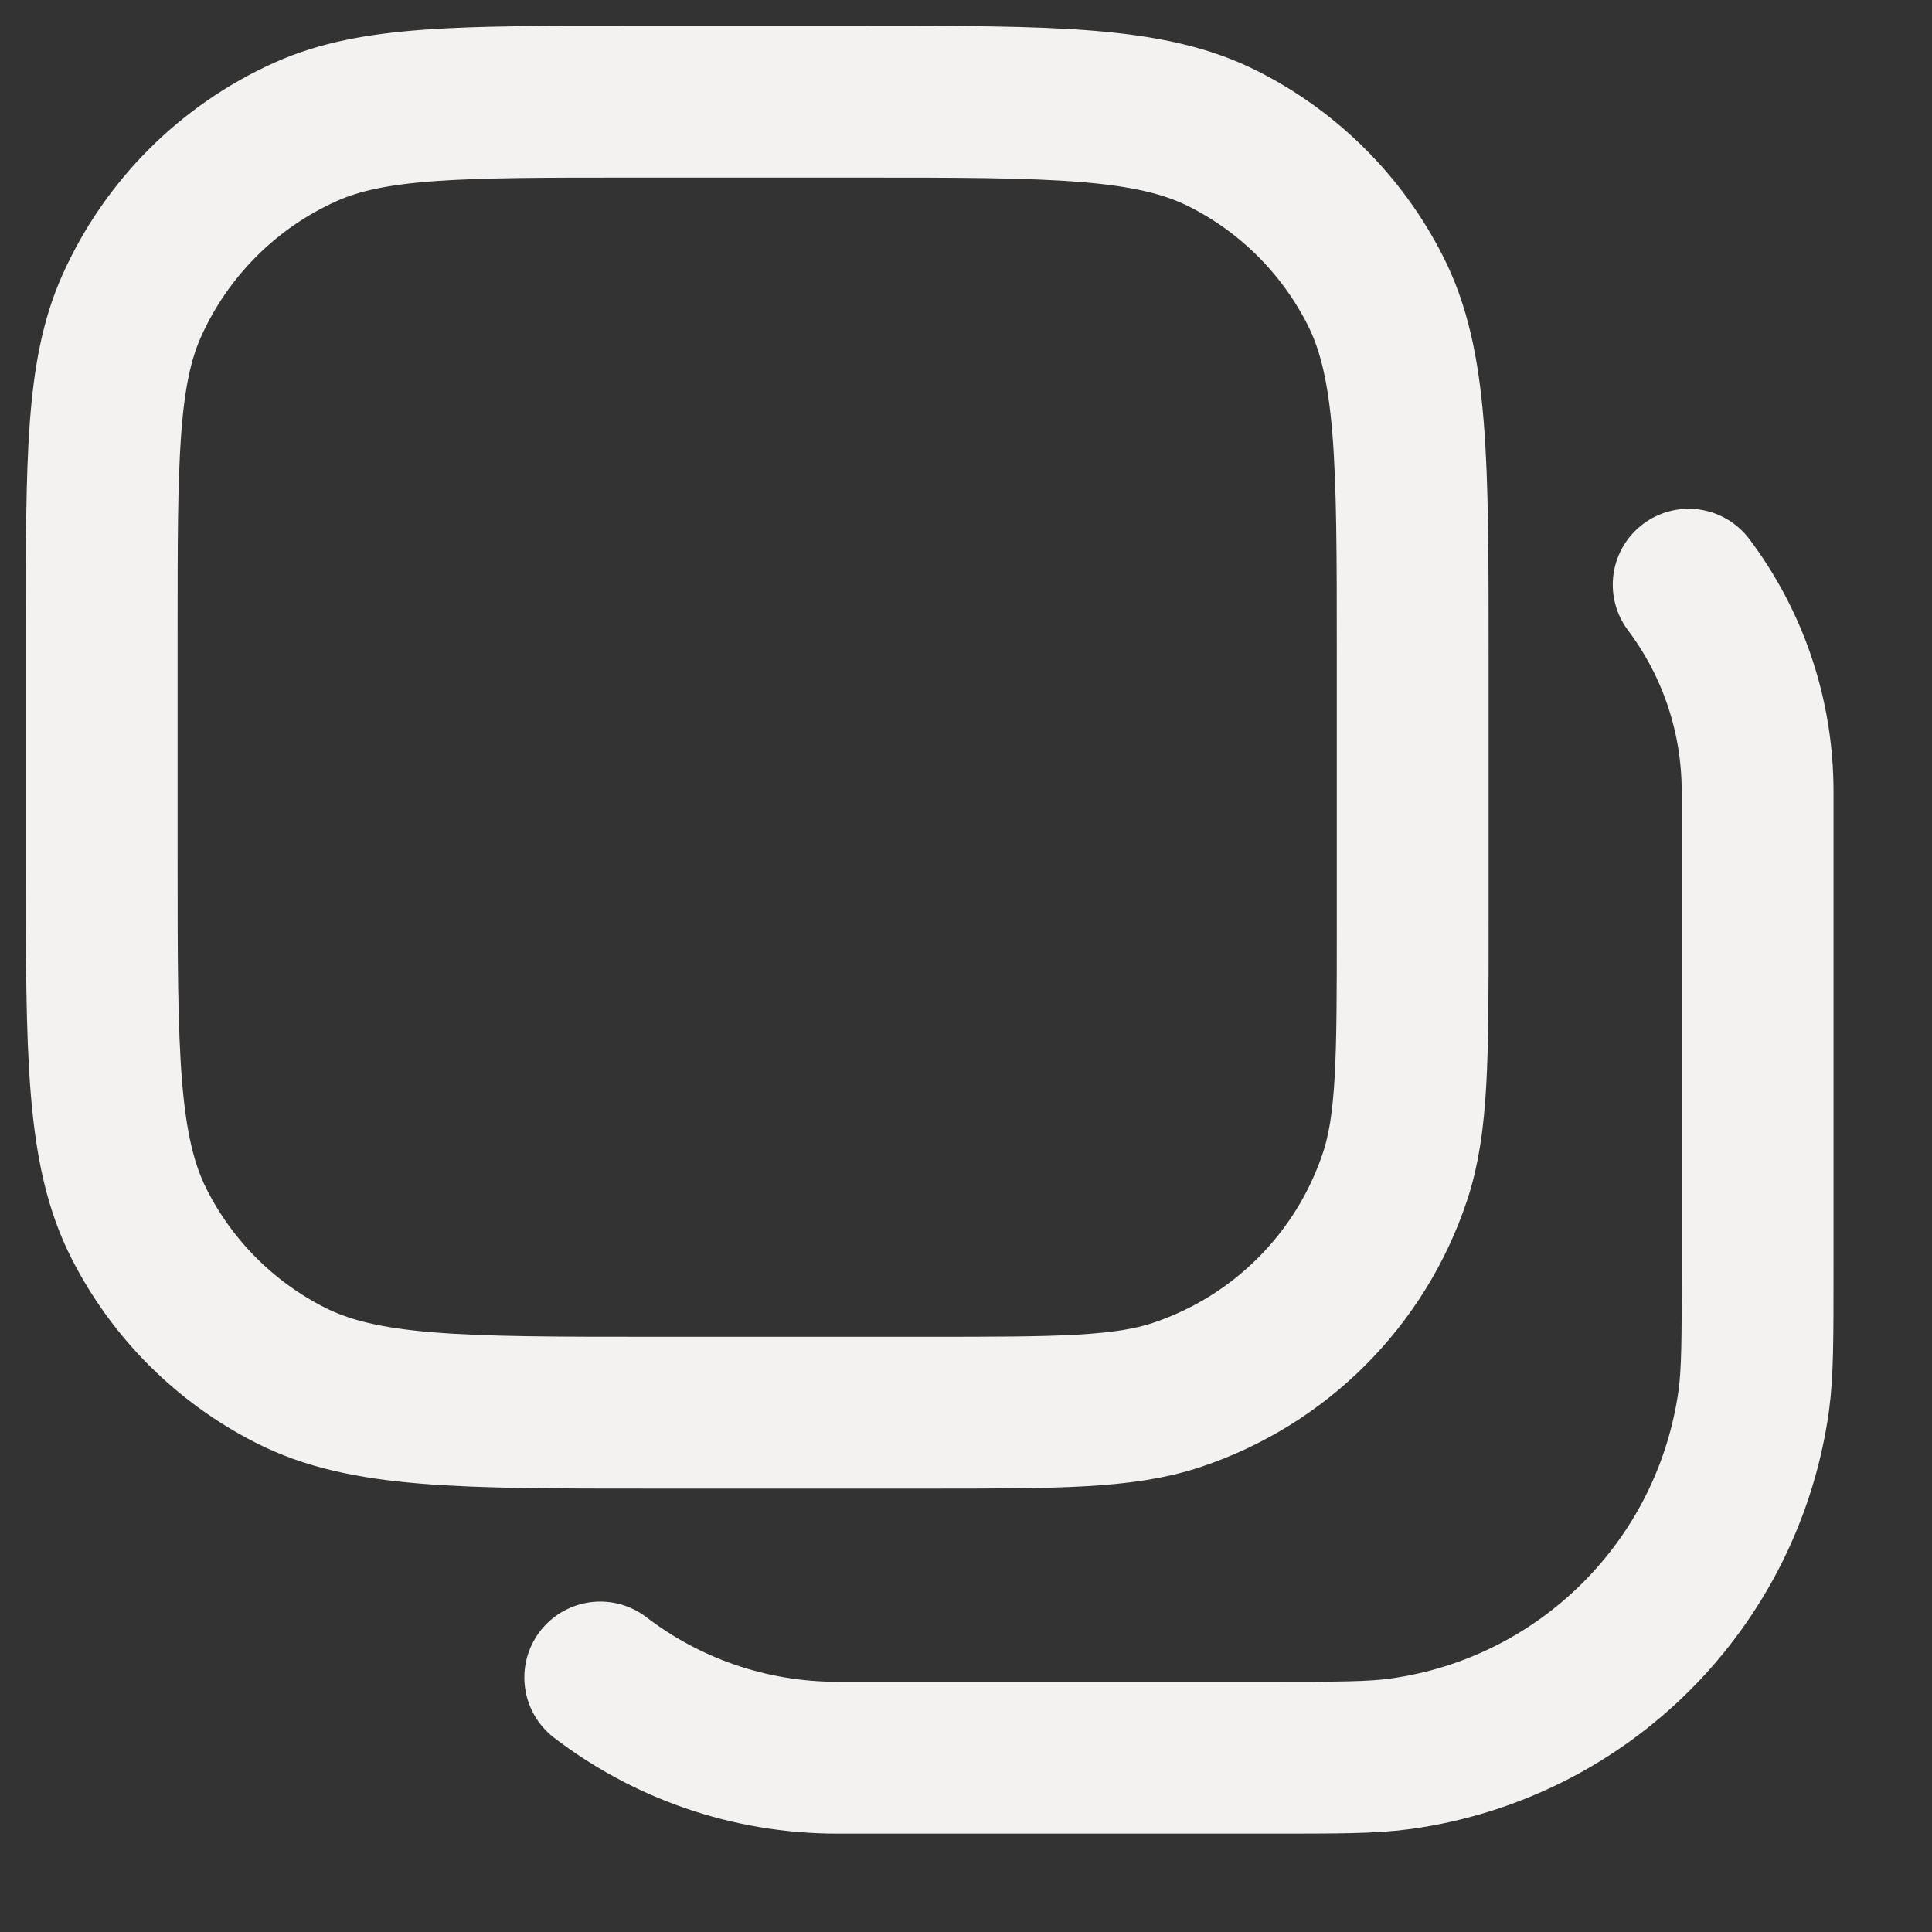
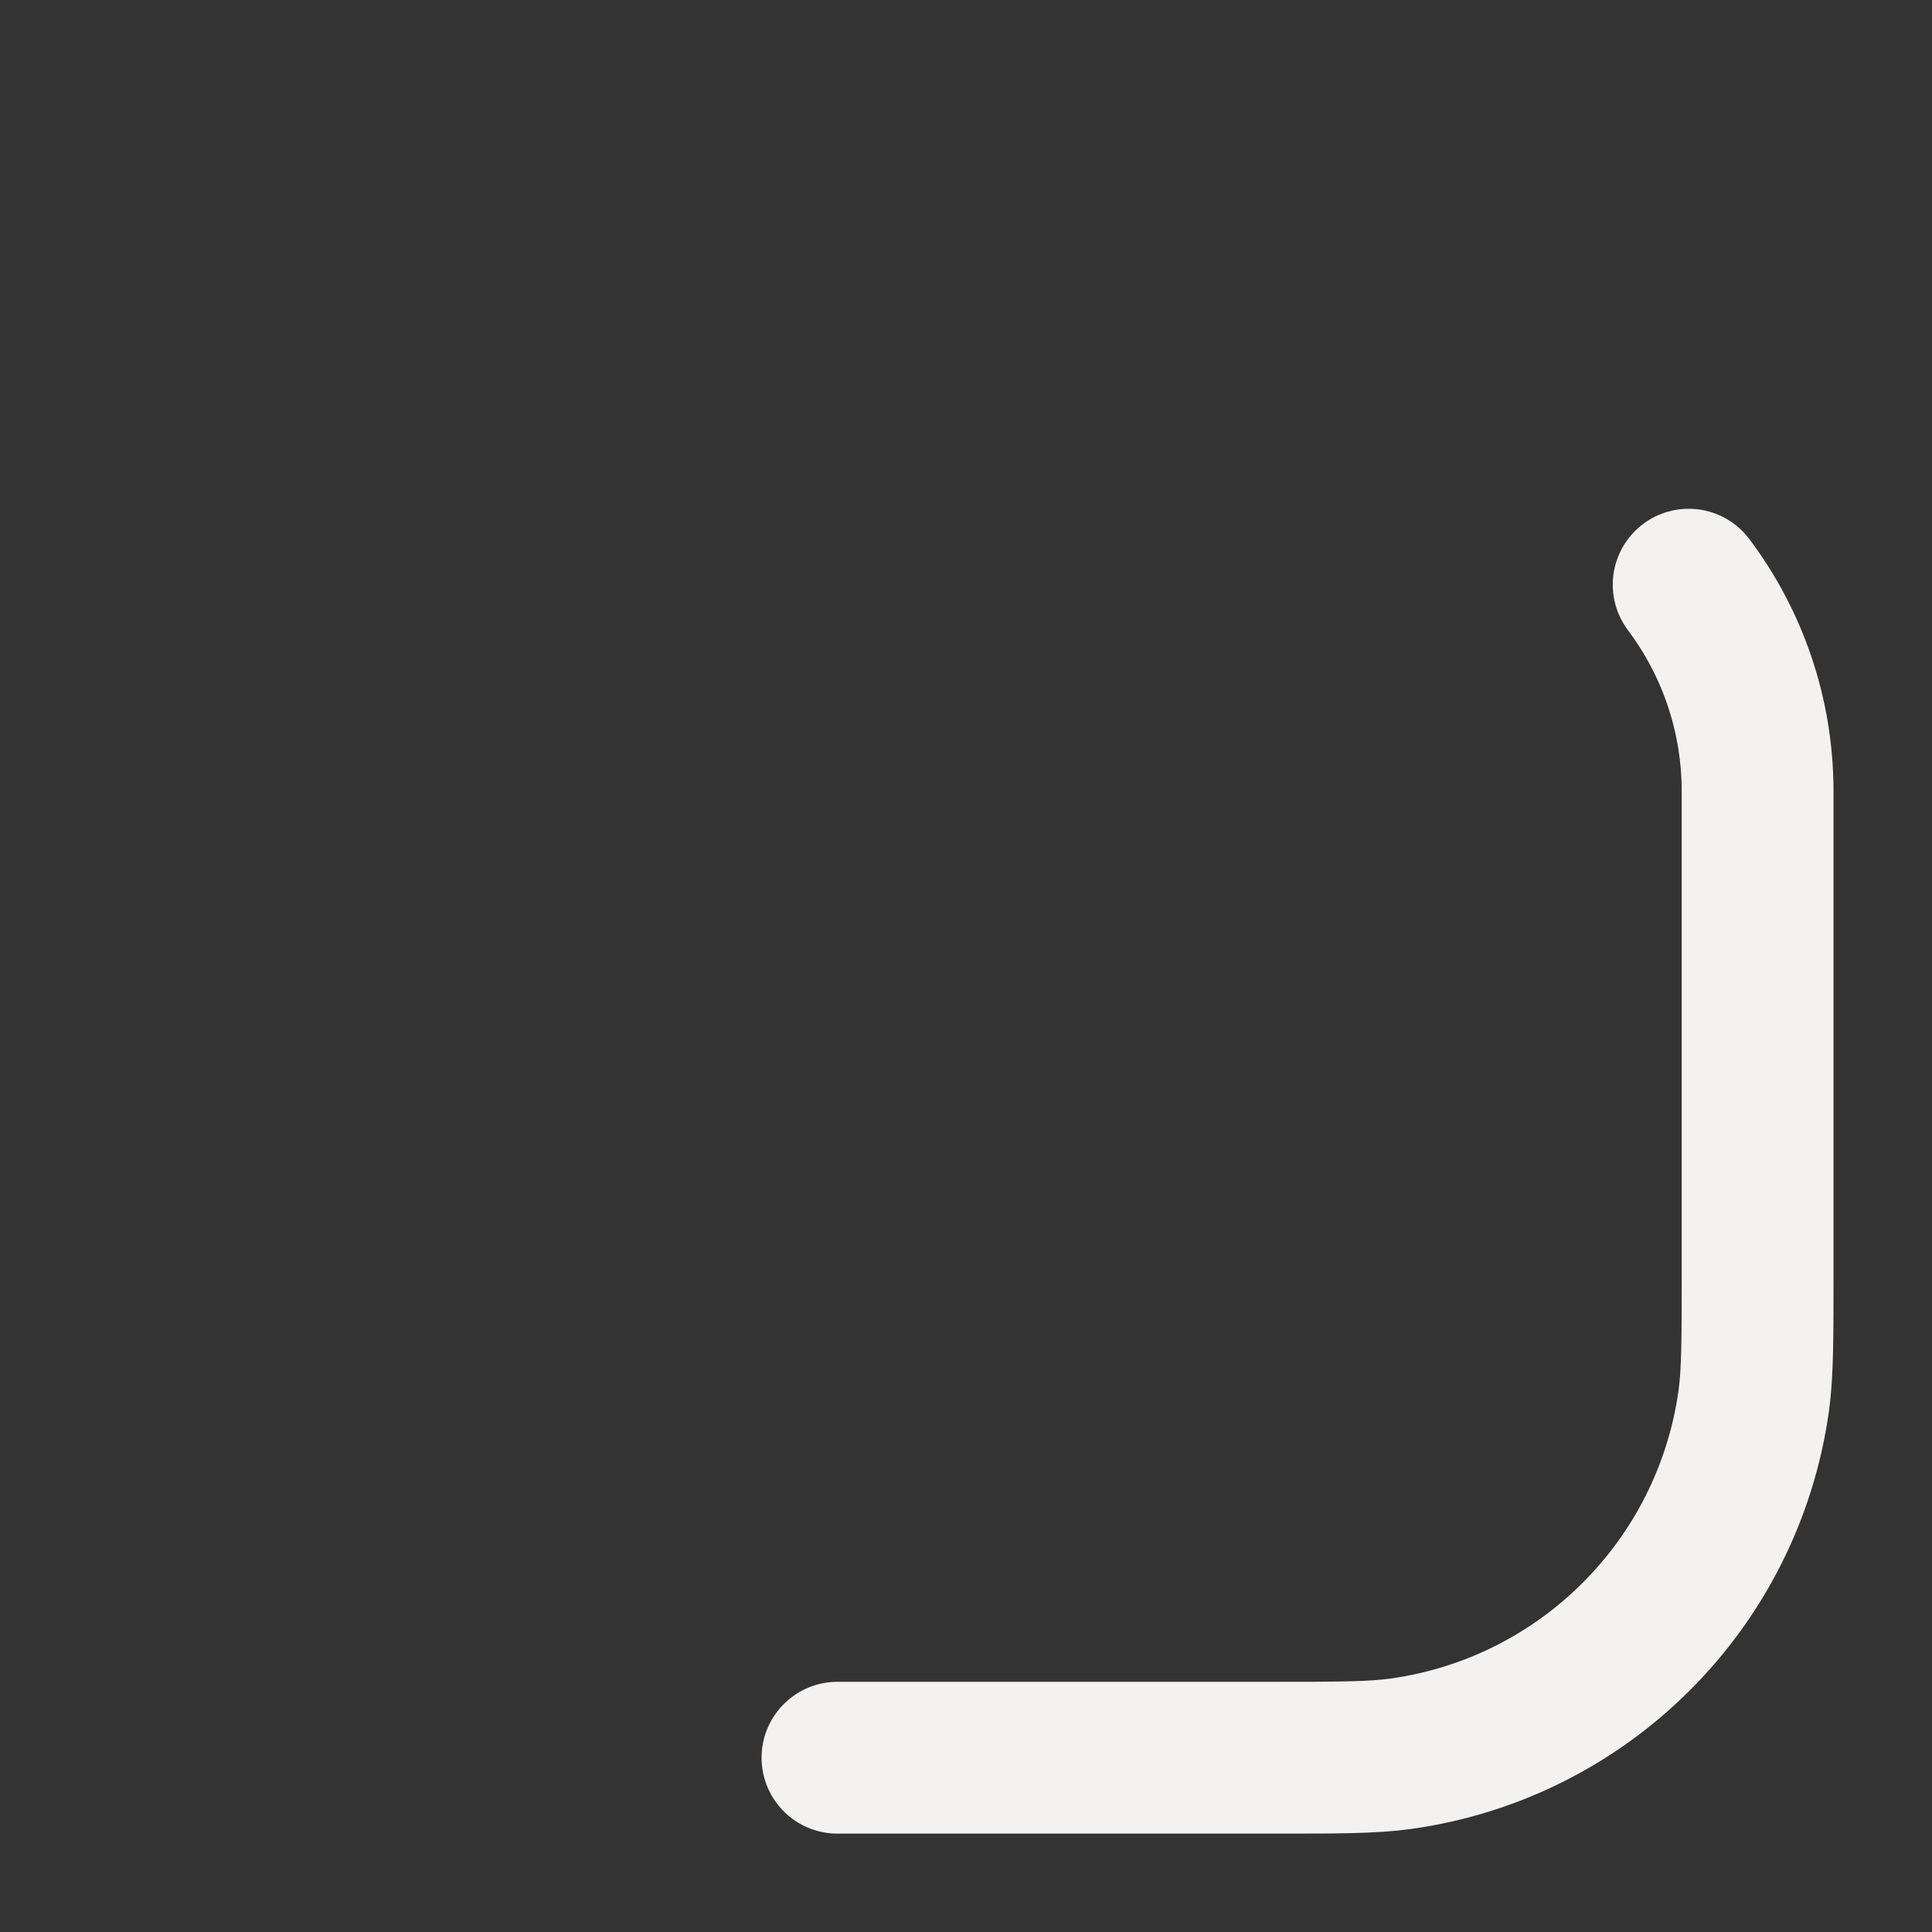
<svg xmlns="http://www.w3.org/2000/svg" preserveAspectRatio="none" width="100%" height="100%" overflow="visible" style="display: block;" viewBox="0 0 19 19" fill="none">
  <rect x="0" y="0" width="19" height="19" fill="#333333" stroke="none" />
  <g id="Group">
-     <path id="Vector" d="M13.893 9.104V6.429C13.893 4.528 13.893 3.578 13.523 2.853C13.198 2.214 12.679 1.695 12.04 1.37C11.315 1 10.364 1 8.464 1H6.205C4.515 1 3.671 1 3.011 1.294C2.247 1.635 1.635 2.247 1.294 3.011C1 3.671 1 4.515 1 6.205V8.464C1 10.364 1 11.315 1.37 12.04C1.695 12.679 2.214 13.198 2.853 13.523C3.578 13.893 4.528 13.893 6.429 13.893H9.104C10.403 13.893 11.053 13.893 11.577 13.717C12.587 13.379 13.379 12.587 13.717 11.577C13.893 11.053 13.893 10.403 13.893 9.104Z" stroke="#F4F2F0" stroke-width="1.493" stroke-linecap="round" stroke-linejoin="round" />
-     <path id="Vector_2" d="M16.607 5.75C17.033 6.317 17.285 7.022 17.285 7.786V12.497C17.285 13.164 17.285 13.497 17.247 13.776C16.995 15.579 15.578 16.996 13.776 17.247C13.496 17.286 13.163 17.286 12.497 17.286H8.236C7.359 17.286 6.55 16.992 5.903 16.497" stroke="#F4F2F0" stroke-width="1.493" stroke-linecap="round" stroke-linejoin="round" />
+     <path id="Vector_2" d="M16.607 5.75C17.033 6.317 17.285 7.022 17.285 7.786V12.497C17.285 13.164 17.285 13.497 17.247 13.776C16.995 15.579 15.578 16.996 13.776 17.247C13.496 17.286 13.163 17.286 12.497 17.286H8.236" stroke="#F4F2F0" stroke-width="1.493" stroke-linecap="round" stroke-linejoin="round" />
  </g>
</svg>